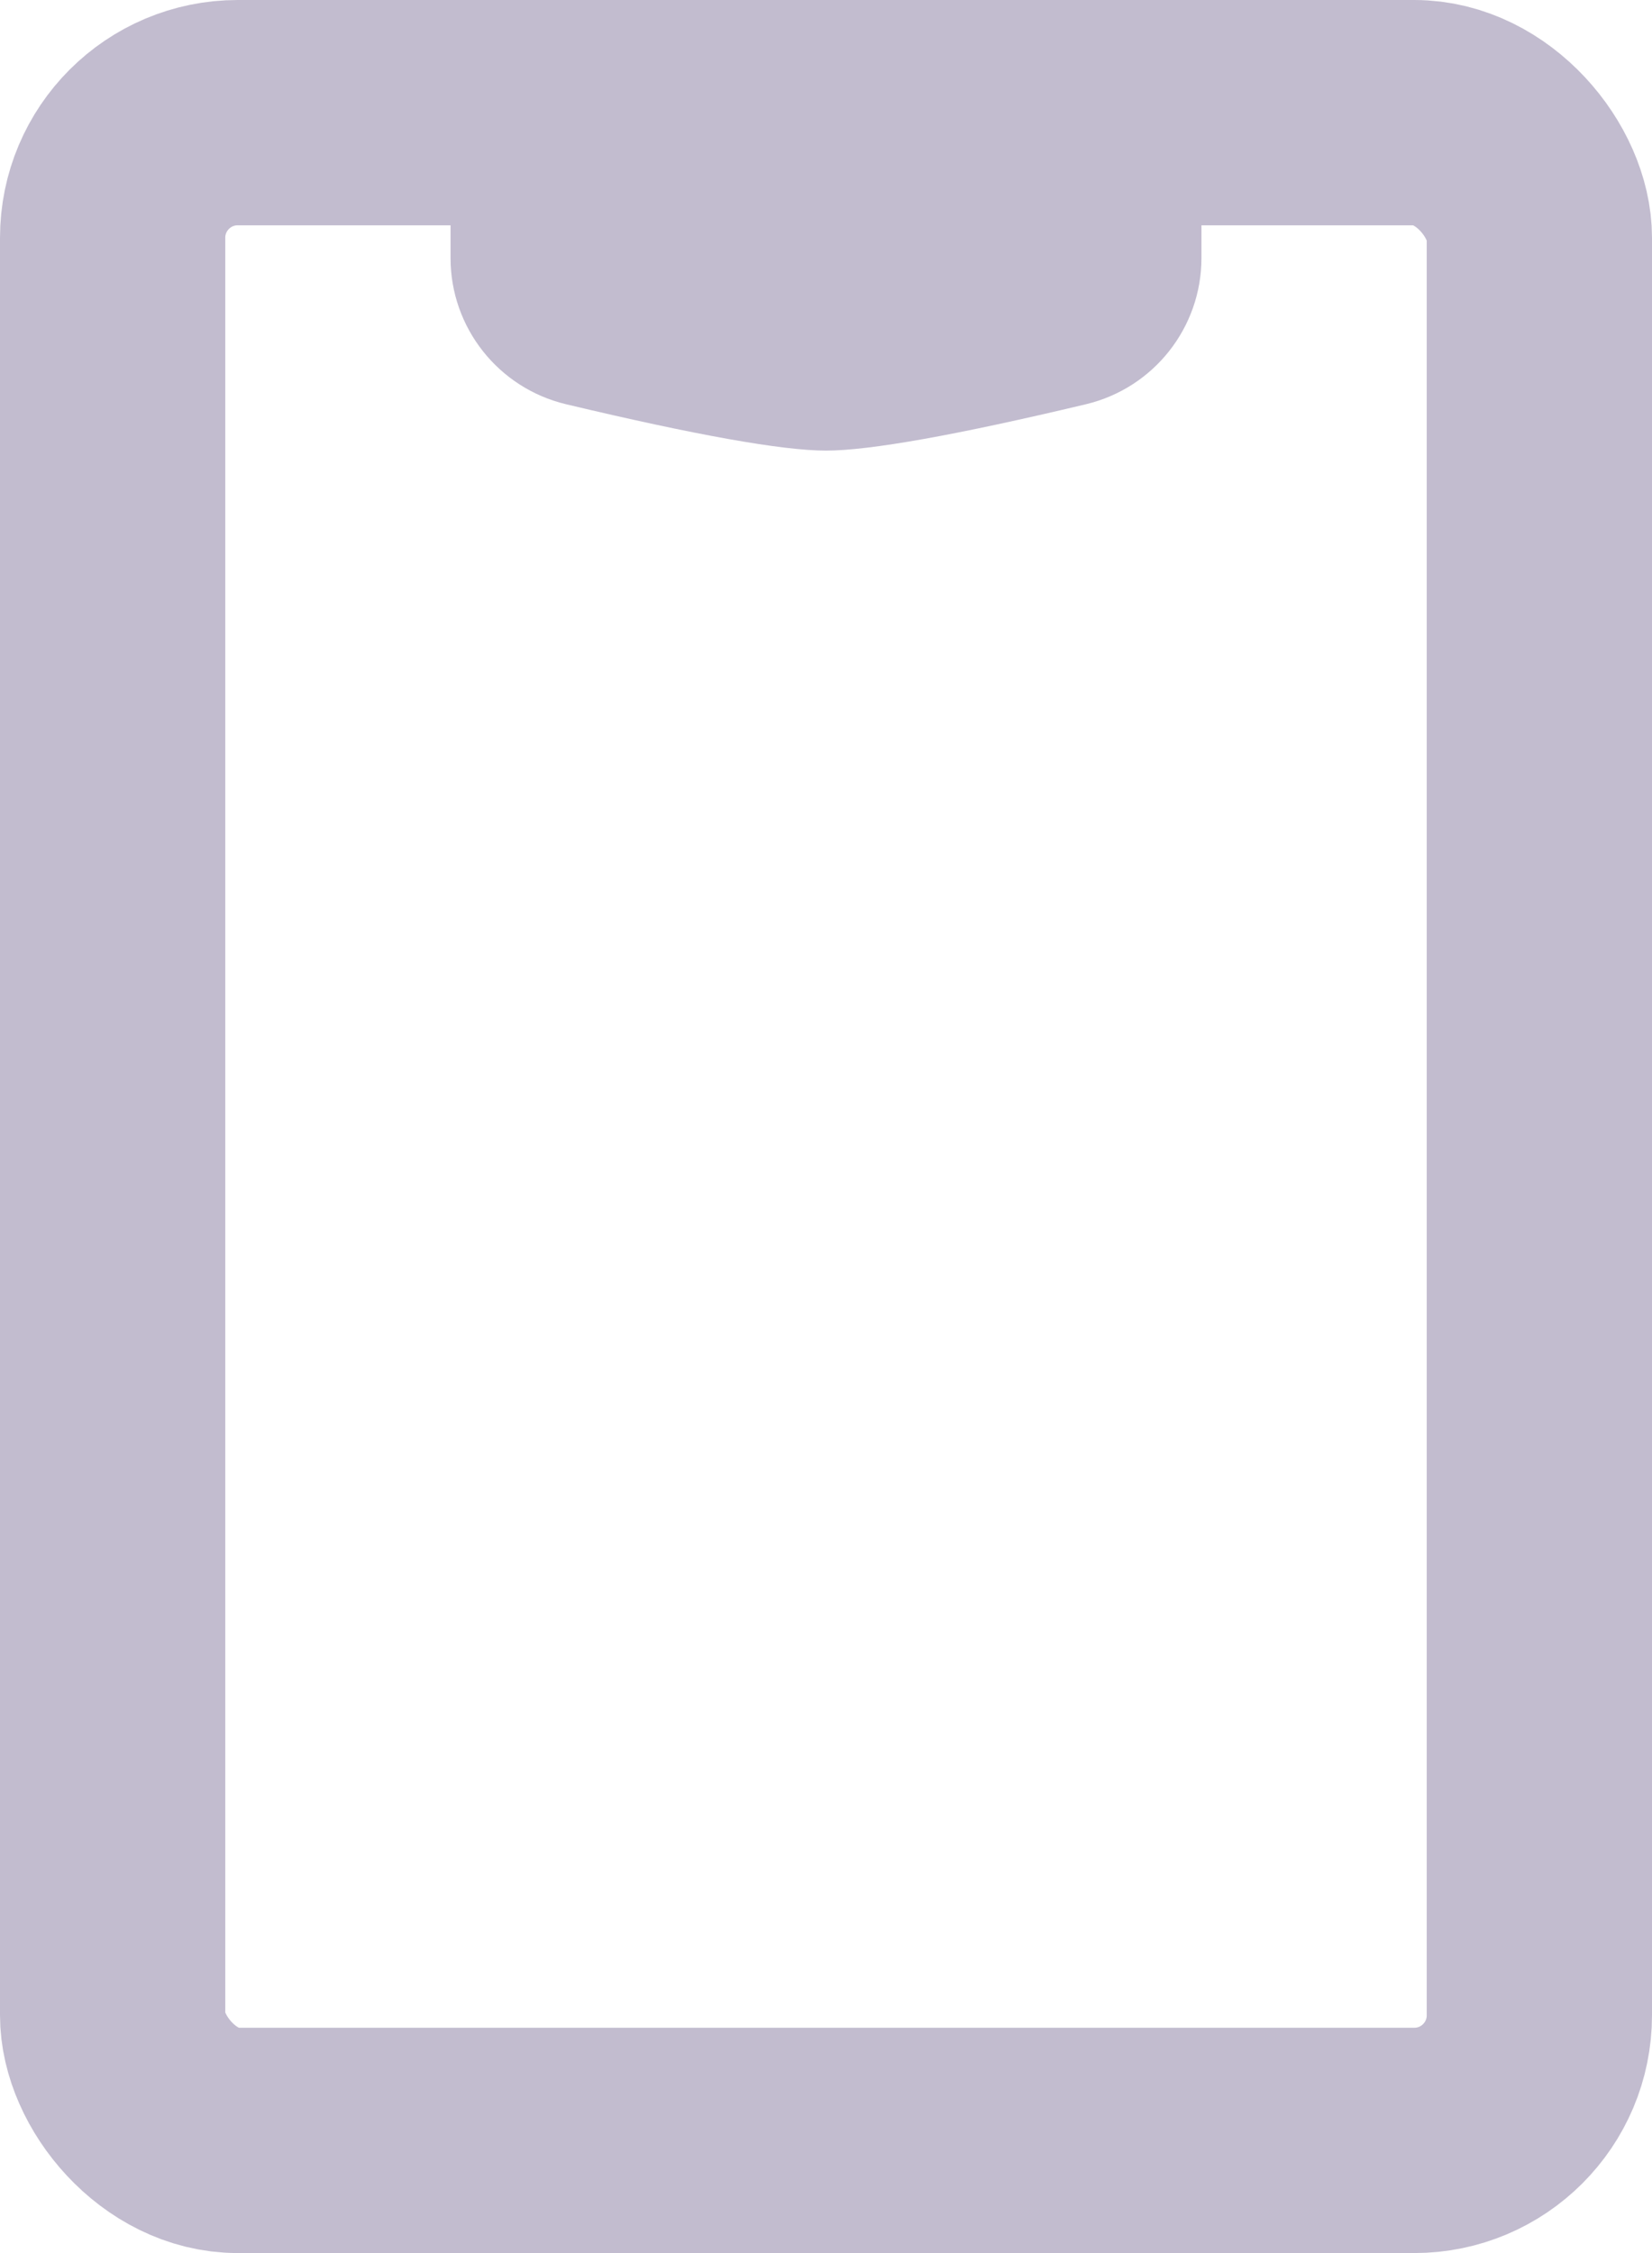
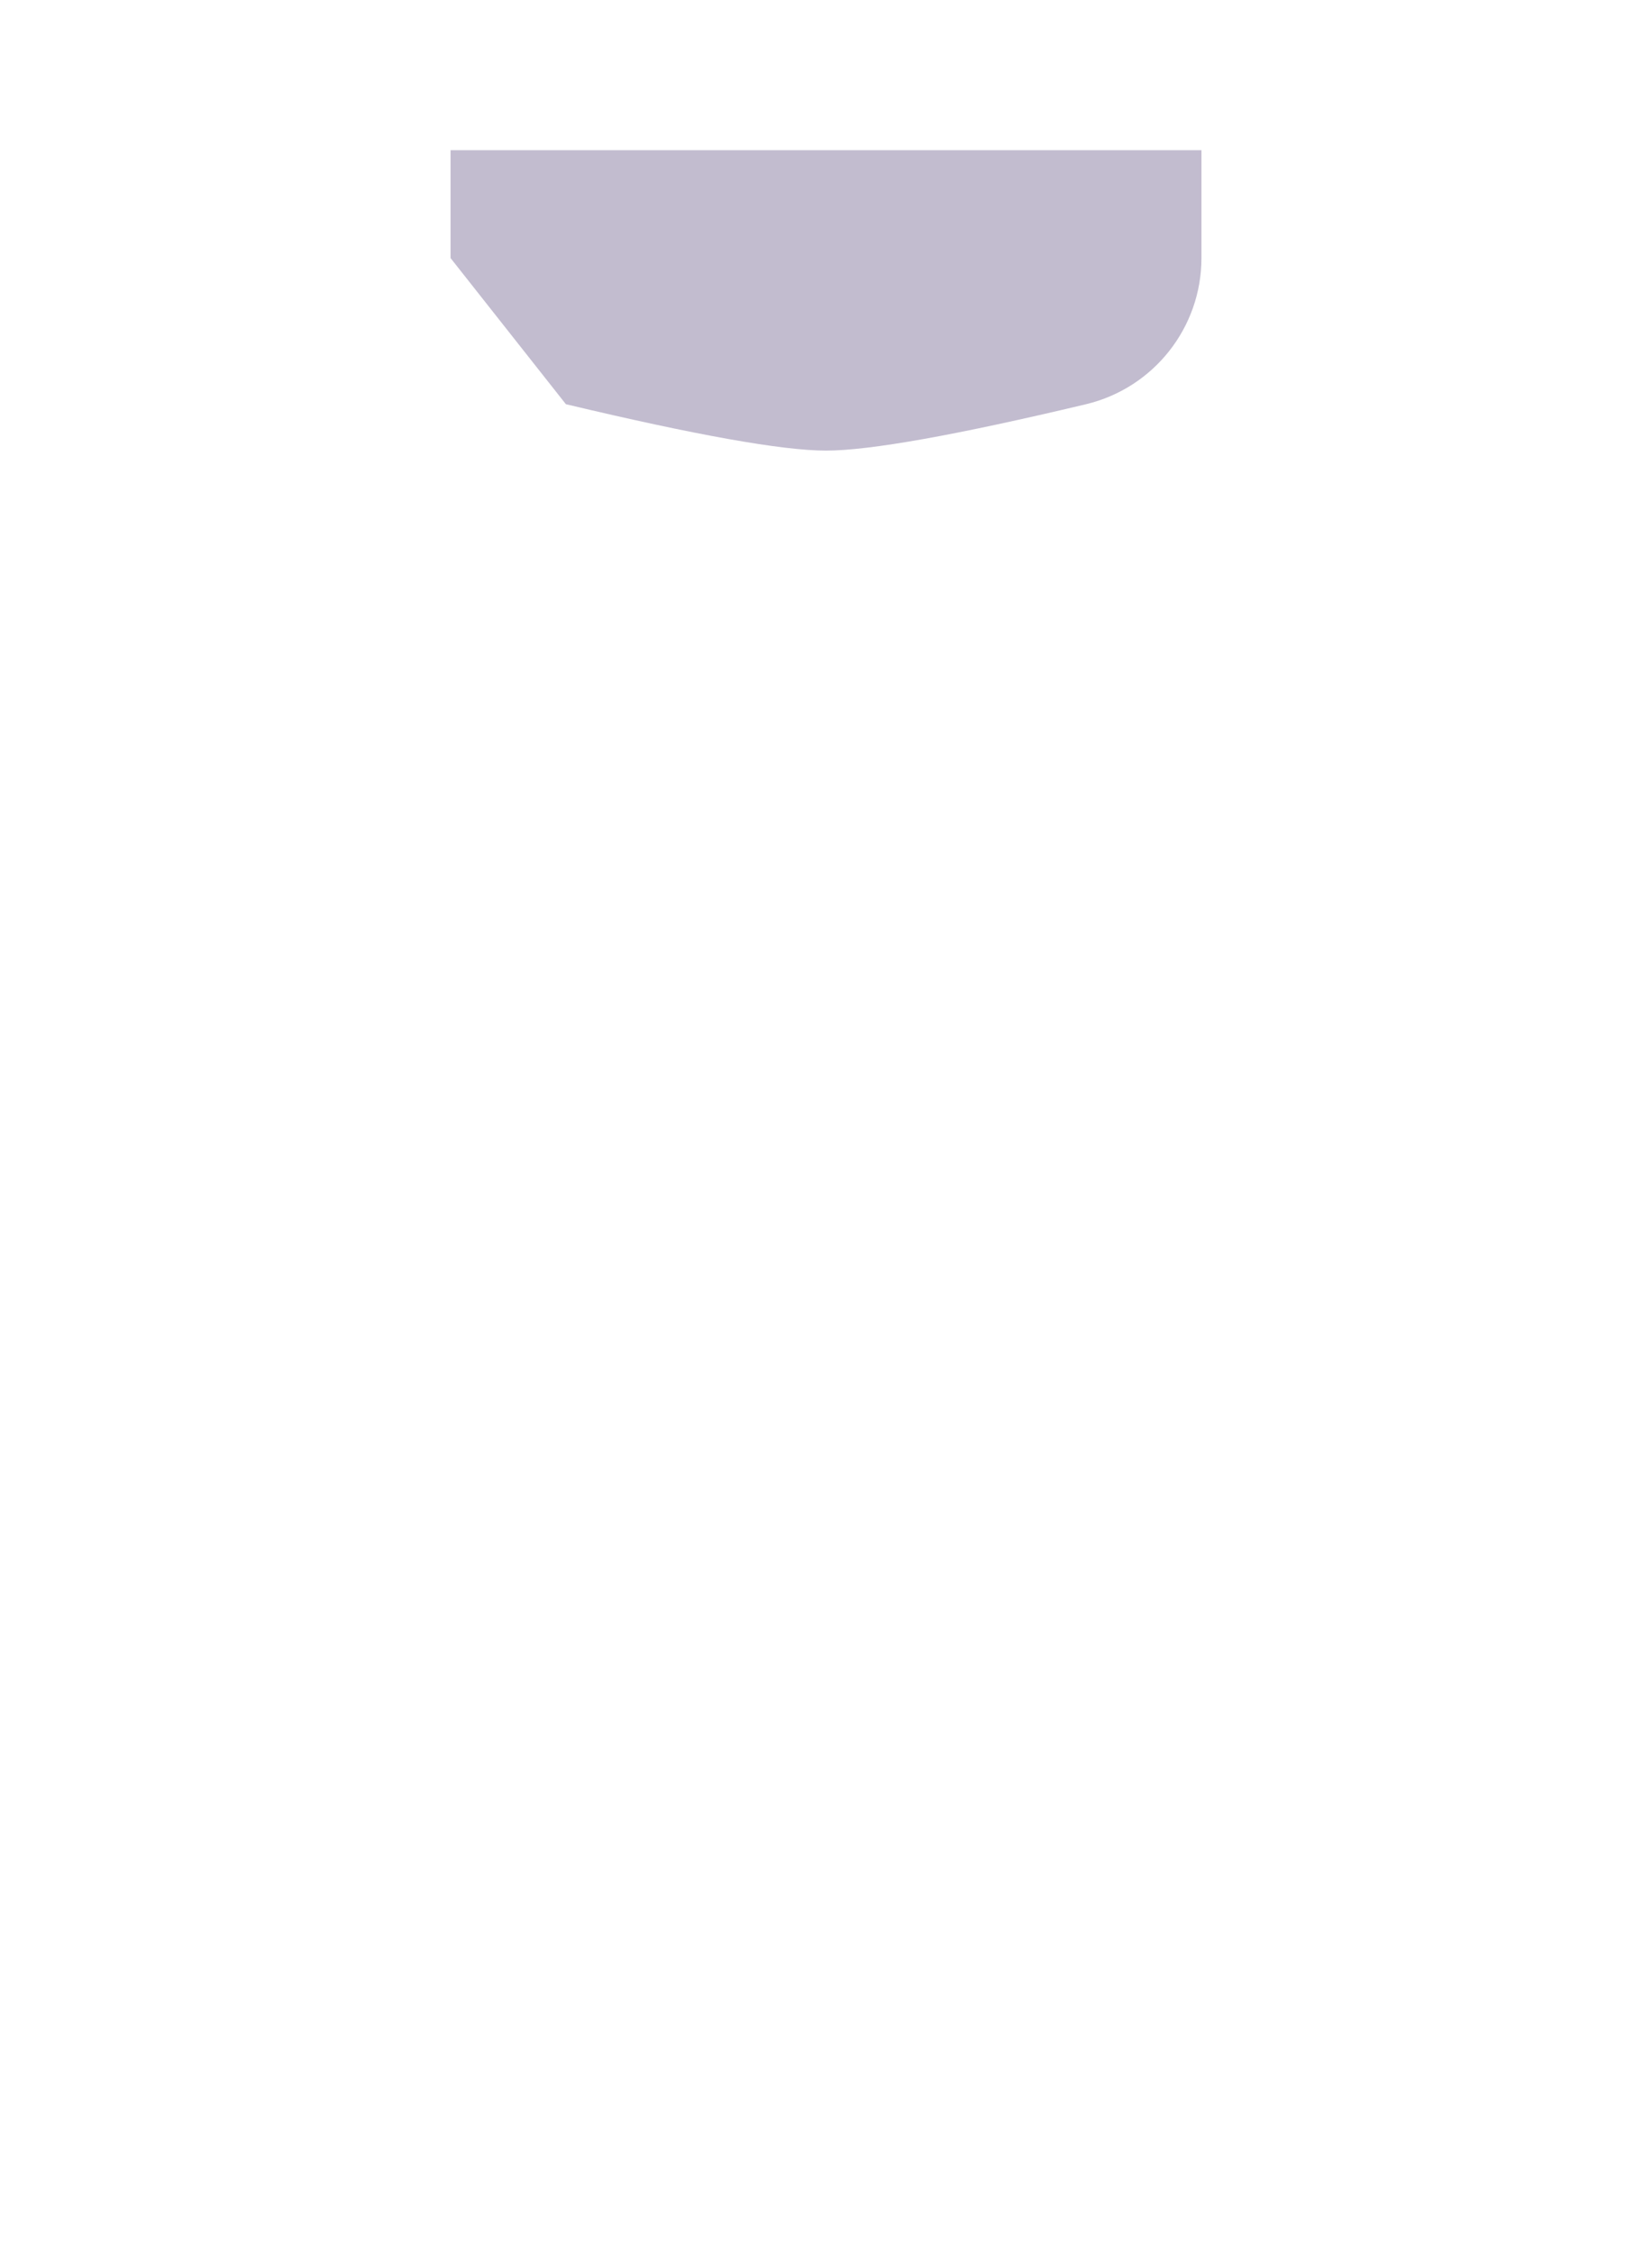
<svg xmlns="http://www.w3.org/2000/svg" width="11px" height="15px" viewBox="0 0 11 15" version="1.1">
  <title>Group Copy</title>
  <g id="Page-1" stroke="none" stroke-width="1" fill="none" fill-rule="evenodd">
    <g id="collectAI" transform="translate(-86, -48)">
      <g id="Group-Copy" transform="translate(86, 48)">
-         <rect id="Rectangle" stroke="#C2BCCF" stroke-width="1.5" x="0.75" y="0.75" width="9.5" height="13.5" rx="0.833" />
-         <path d="M3.768,1.309 C4.633,1.103 5.21,1 5.5,1 C5.79,1 6.367,1.103 7.232,1.309 C7.682,1.417 8,1.819 8,2.282 L8,3 L8,3 L3,3 L3,2.282 C3,1.819 3.318,1.417 3.768,1.309 Z" id="Rectangle-Copy" fill="#C2BCCF" transform="translate(5.5, 2) scale(1, -1) translate(-5.5, -2) " />
+         <path d="M3.768,1.309 C4.633,1.103 5.21,1 5.5,1 C5.79,1 6.367,1.103 7.232,1.309 C7.682,1.417 8,1.819 8,2.282 L8,3 L8,3 L3,3 L3,2.282 Z" id="Rectangle-Copy" fill="#C2BCCF" transform="translate(5.5, 2) scale(1, -1) translate(-5.5, -2) " />
      </g>
    </g>
  </g>
</svg>